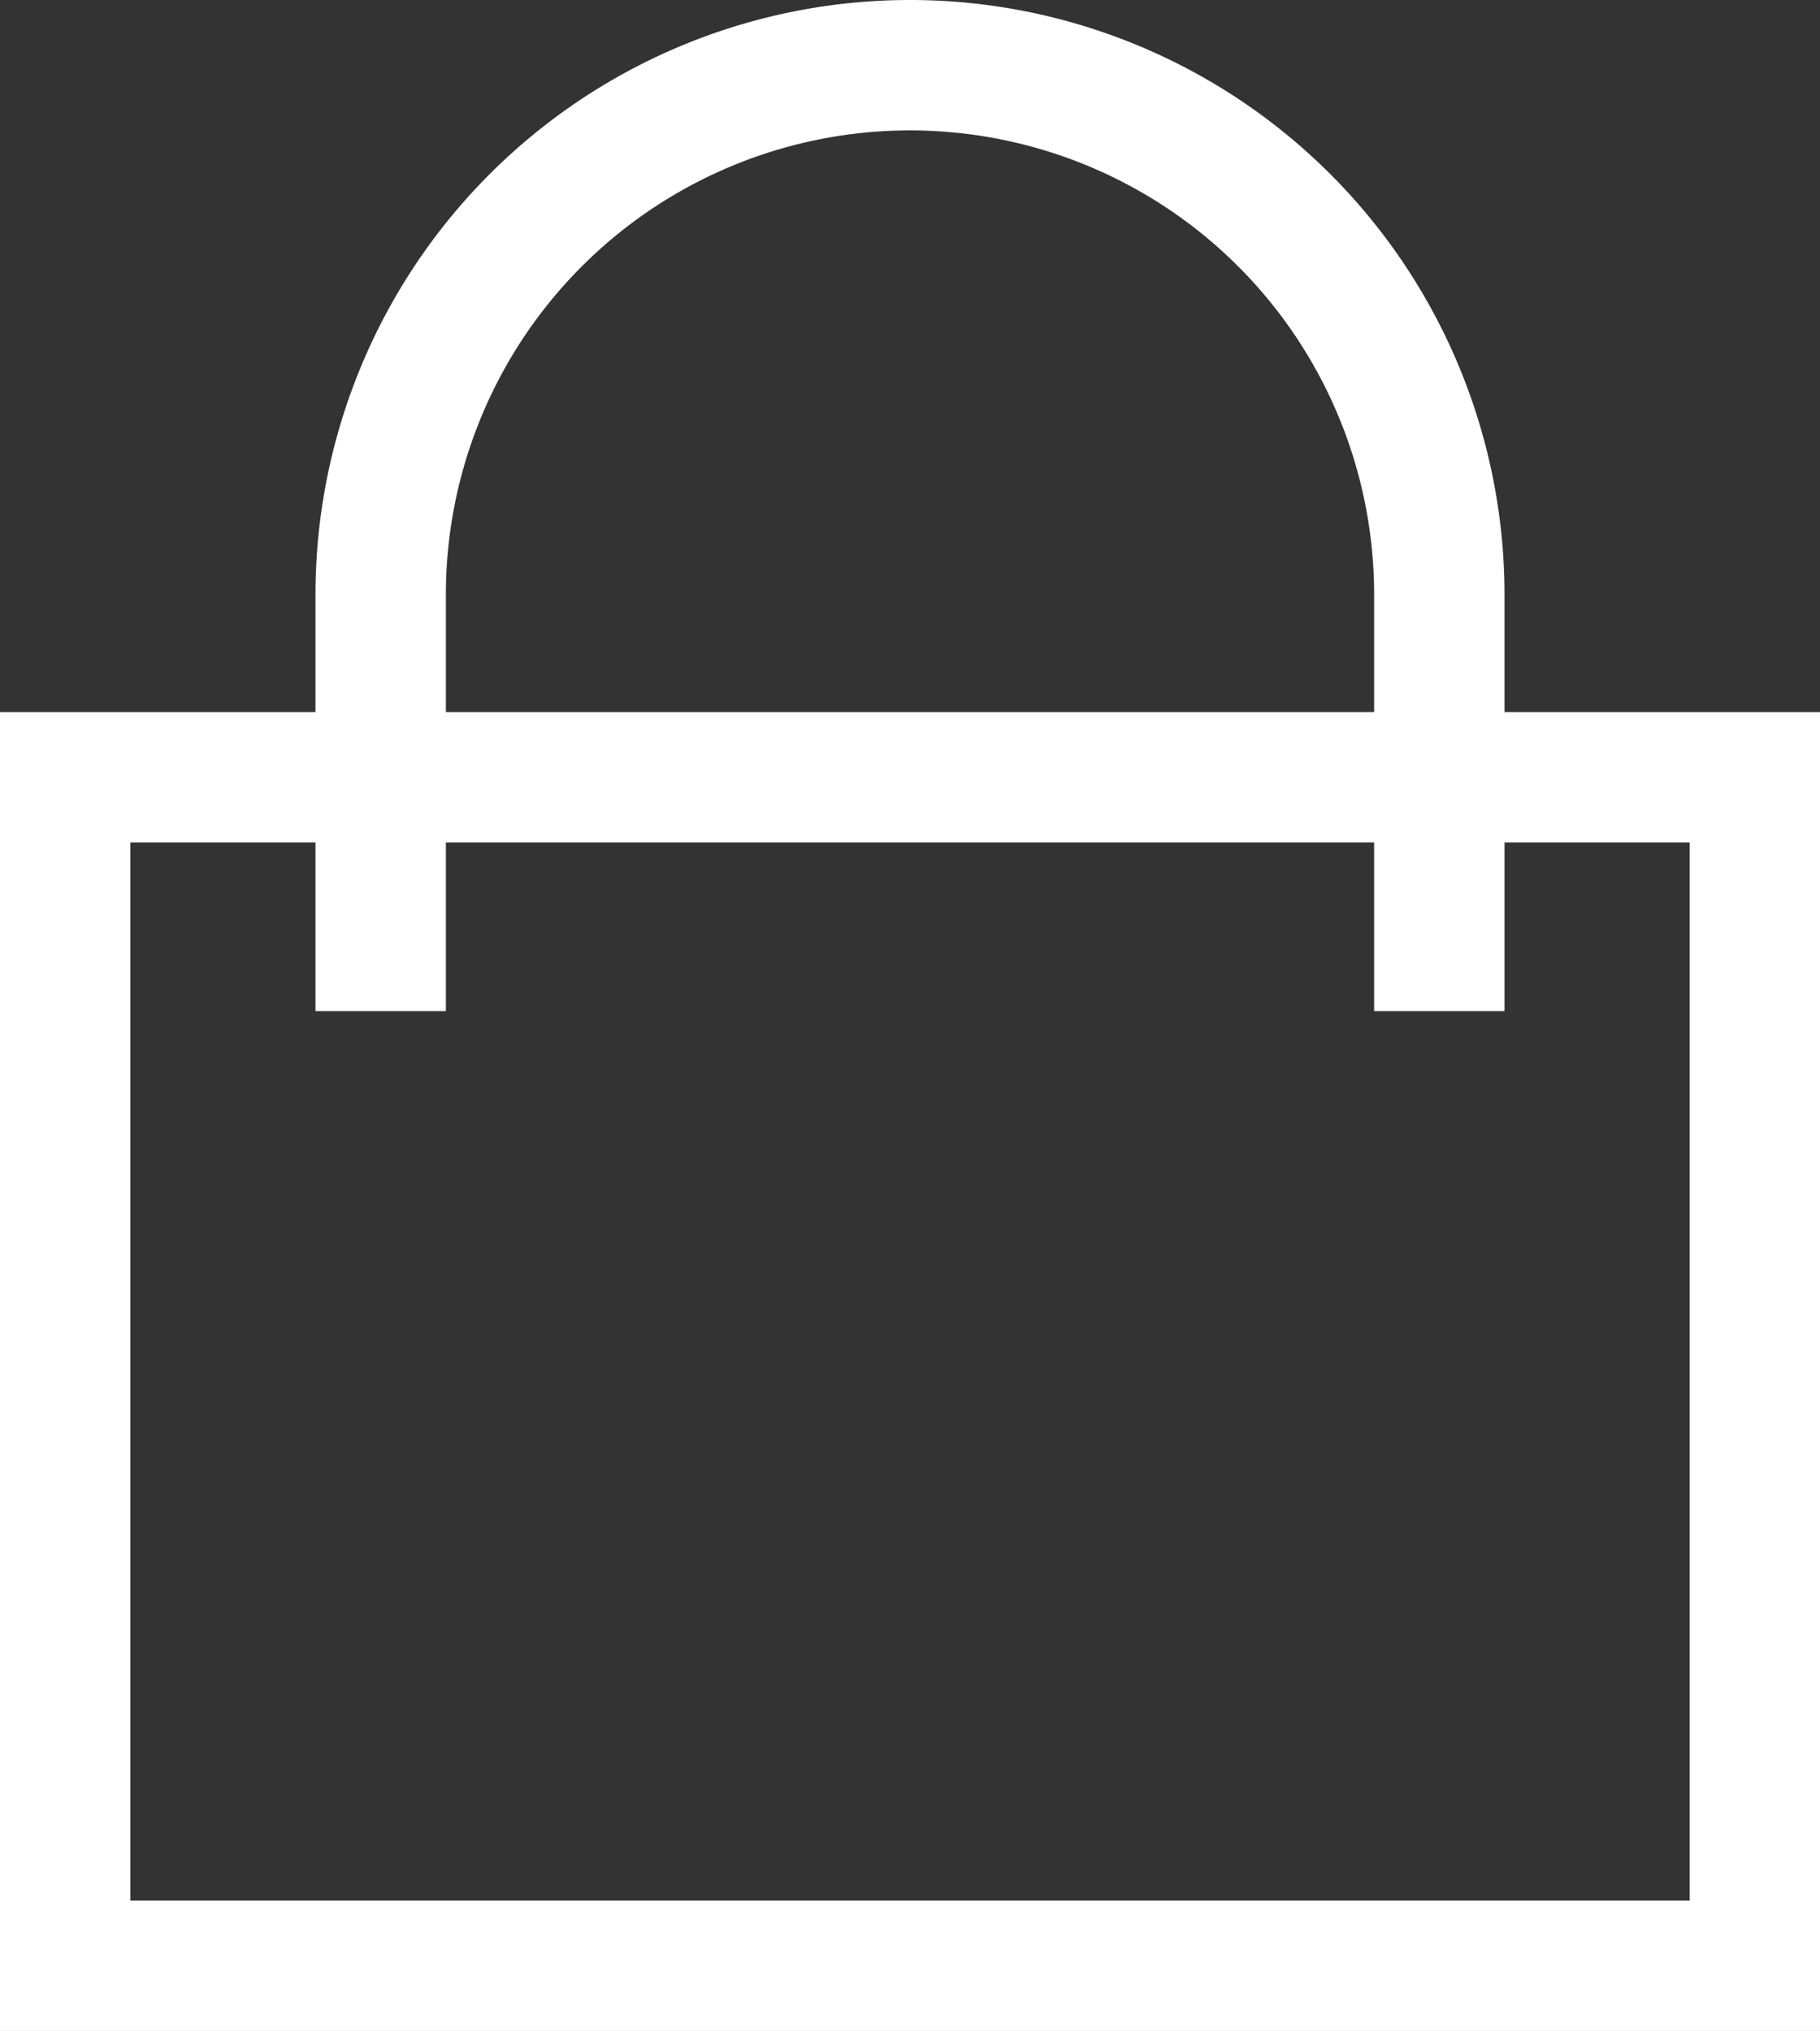
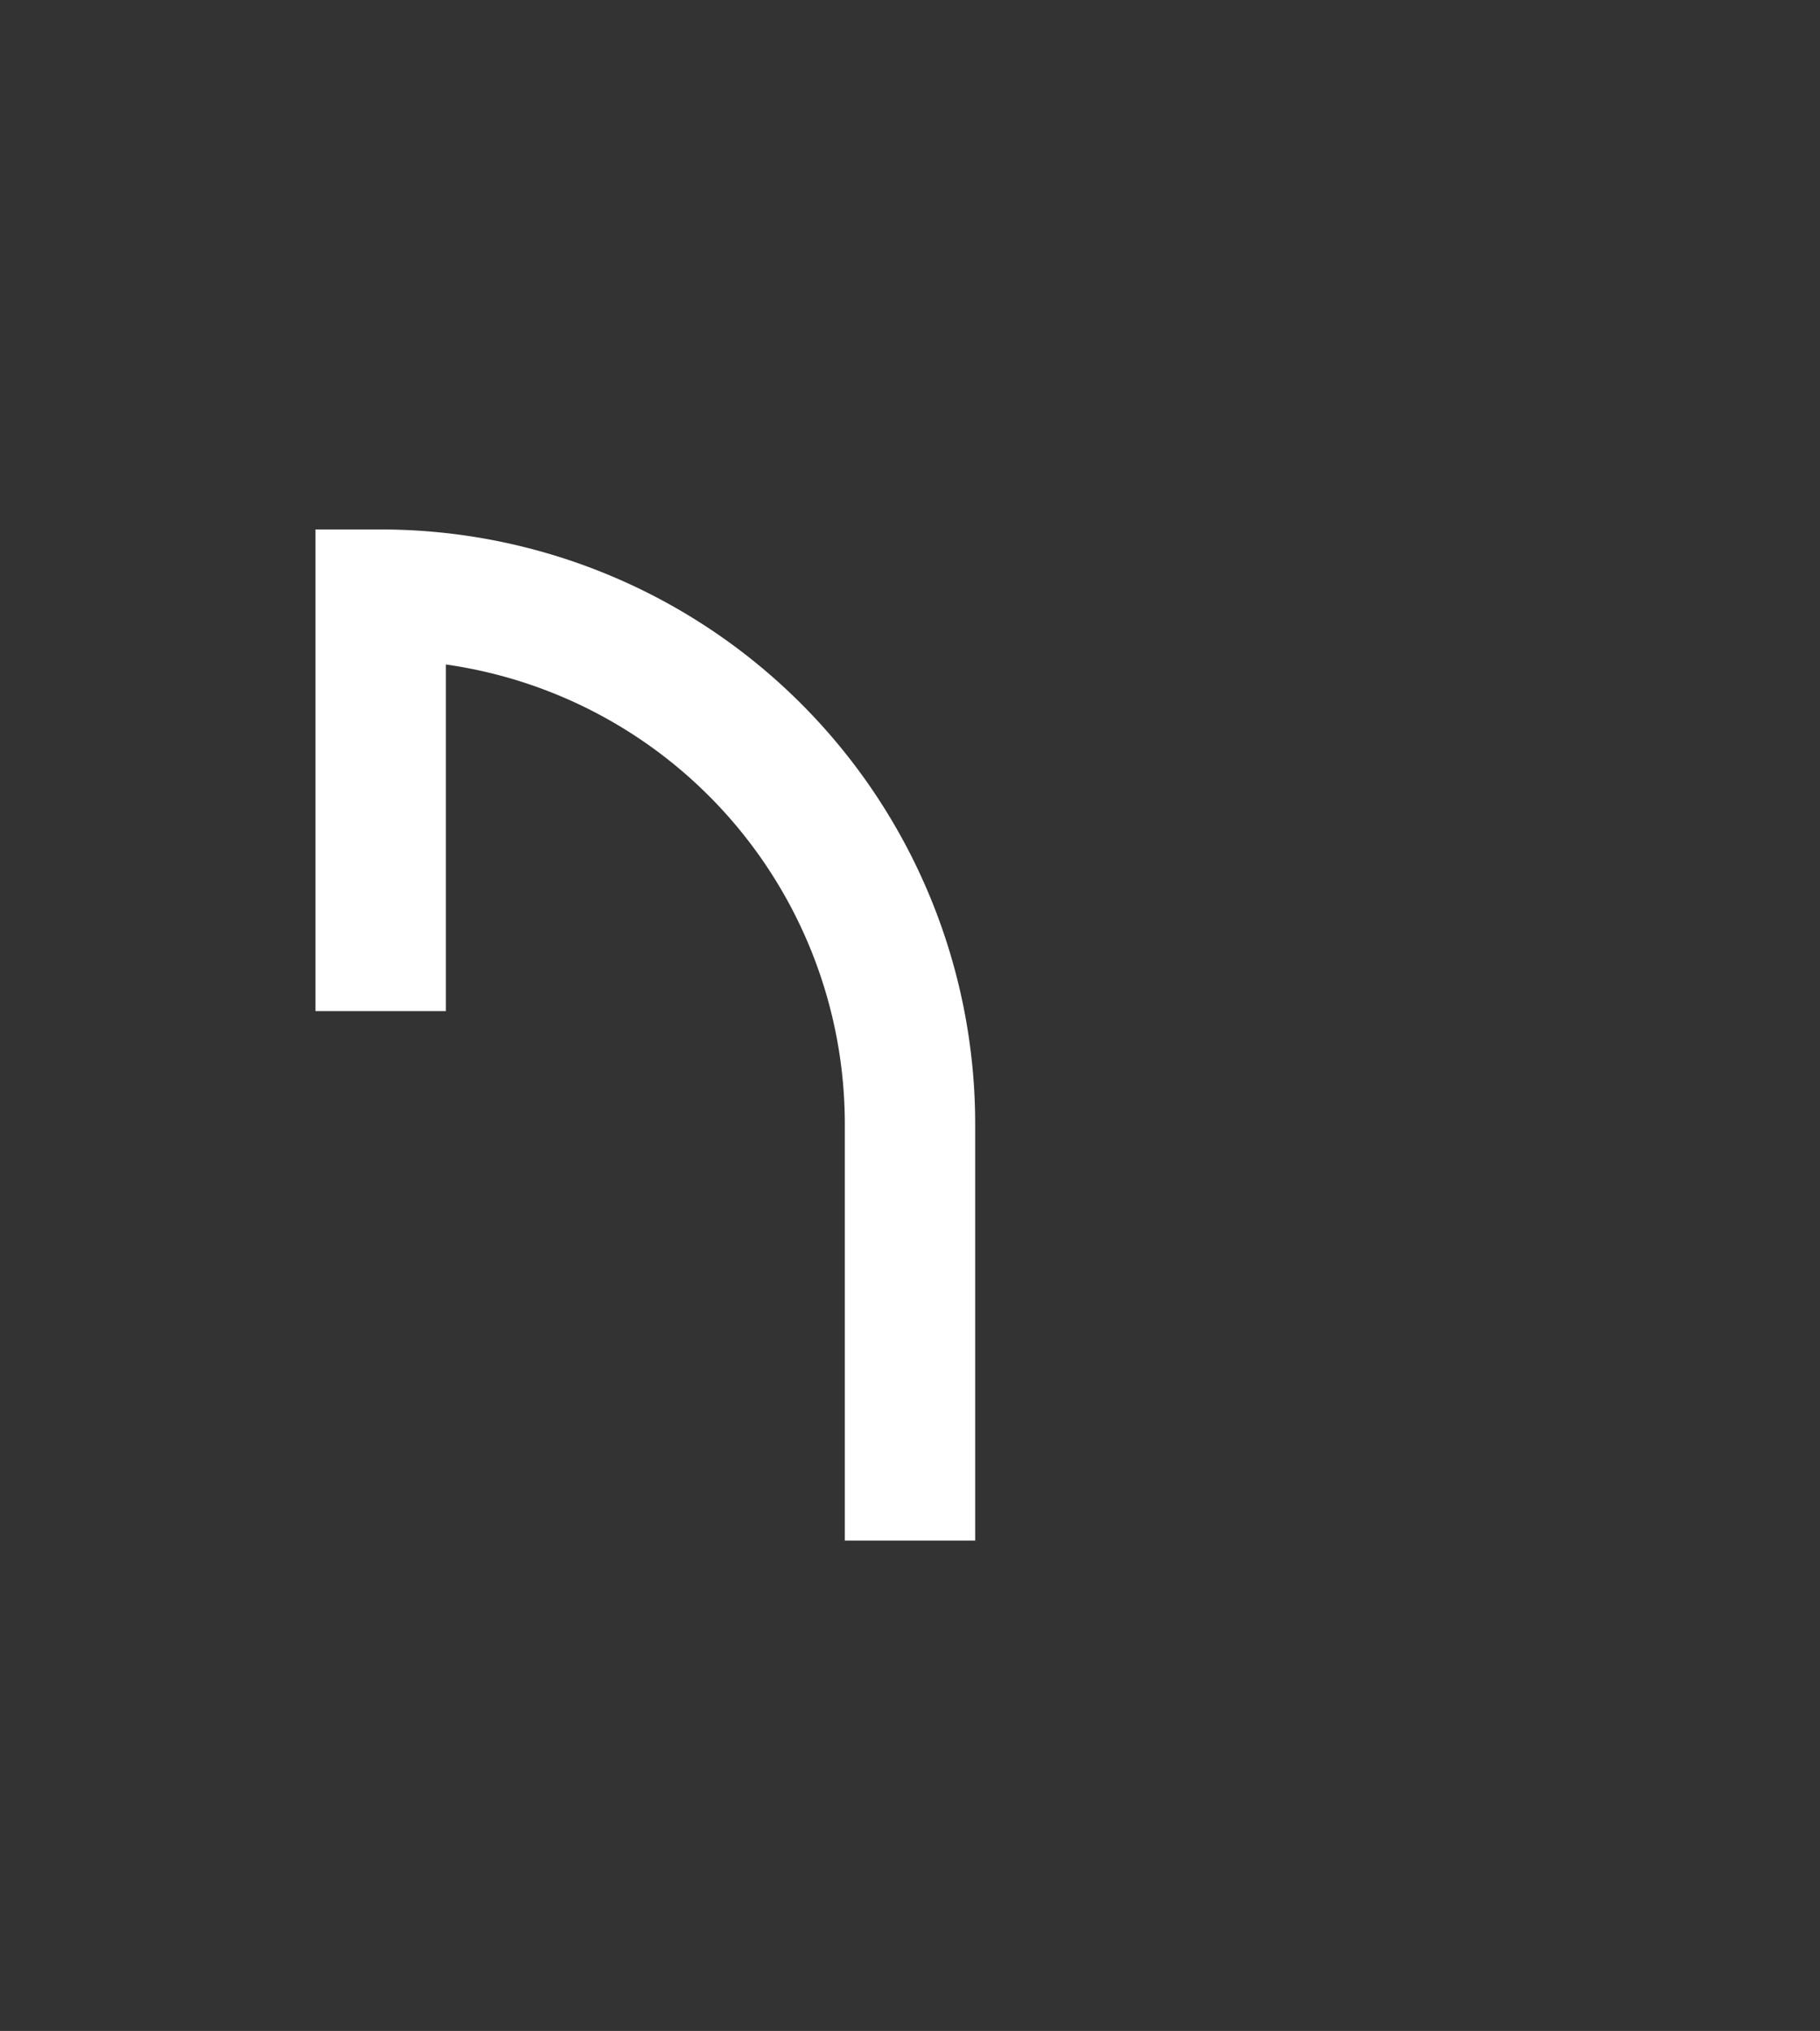
<svg xmlns="http://www.w3.org/2000/svg" id="Слой_1" data-name="Слой 1" width="20.94" height="23.36" viewBox="0 0 20.94 23.36">
  <rect x="0" y="0" width="20.94" height="23.36" fill="#333333" stroke="none" />
  <defs>
    <style>.cls-1{fill:none;stroke:#fff;stroke-miterlimit:10;stroke-width:1.5px;}</style>
  </defs>
-   <rect class="cls-1" x="0.75" y="8.94" width="19.44" height="13.67" />
-   <path class="cls-1" d="M154.71,590.93v-4.79a6.09,6.09,0,0,1,6.09-6.09h0a6.09,6.09,0,0,1,6.09,6.09v4.79" transform="translate(-150.33 -579.3)" />
+   <path class="cls-1" d="M154.71,590.93v-4.79h0a6.09,6.09,0,0,1,6.09,6.09v4.79" transform="translate(-150.33 -579.3)" />
</svg>